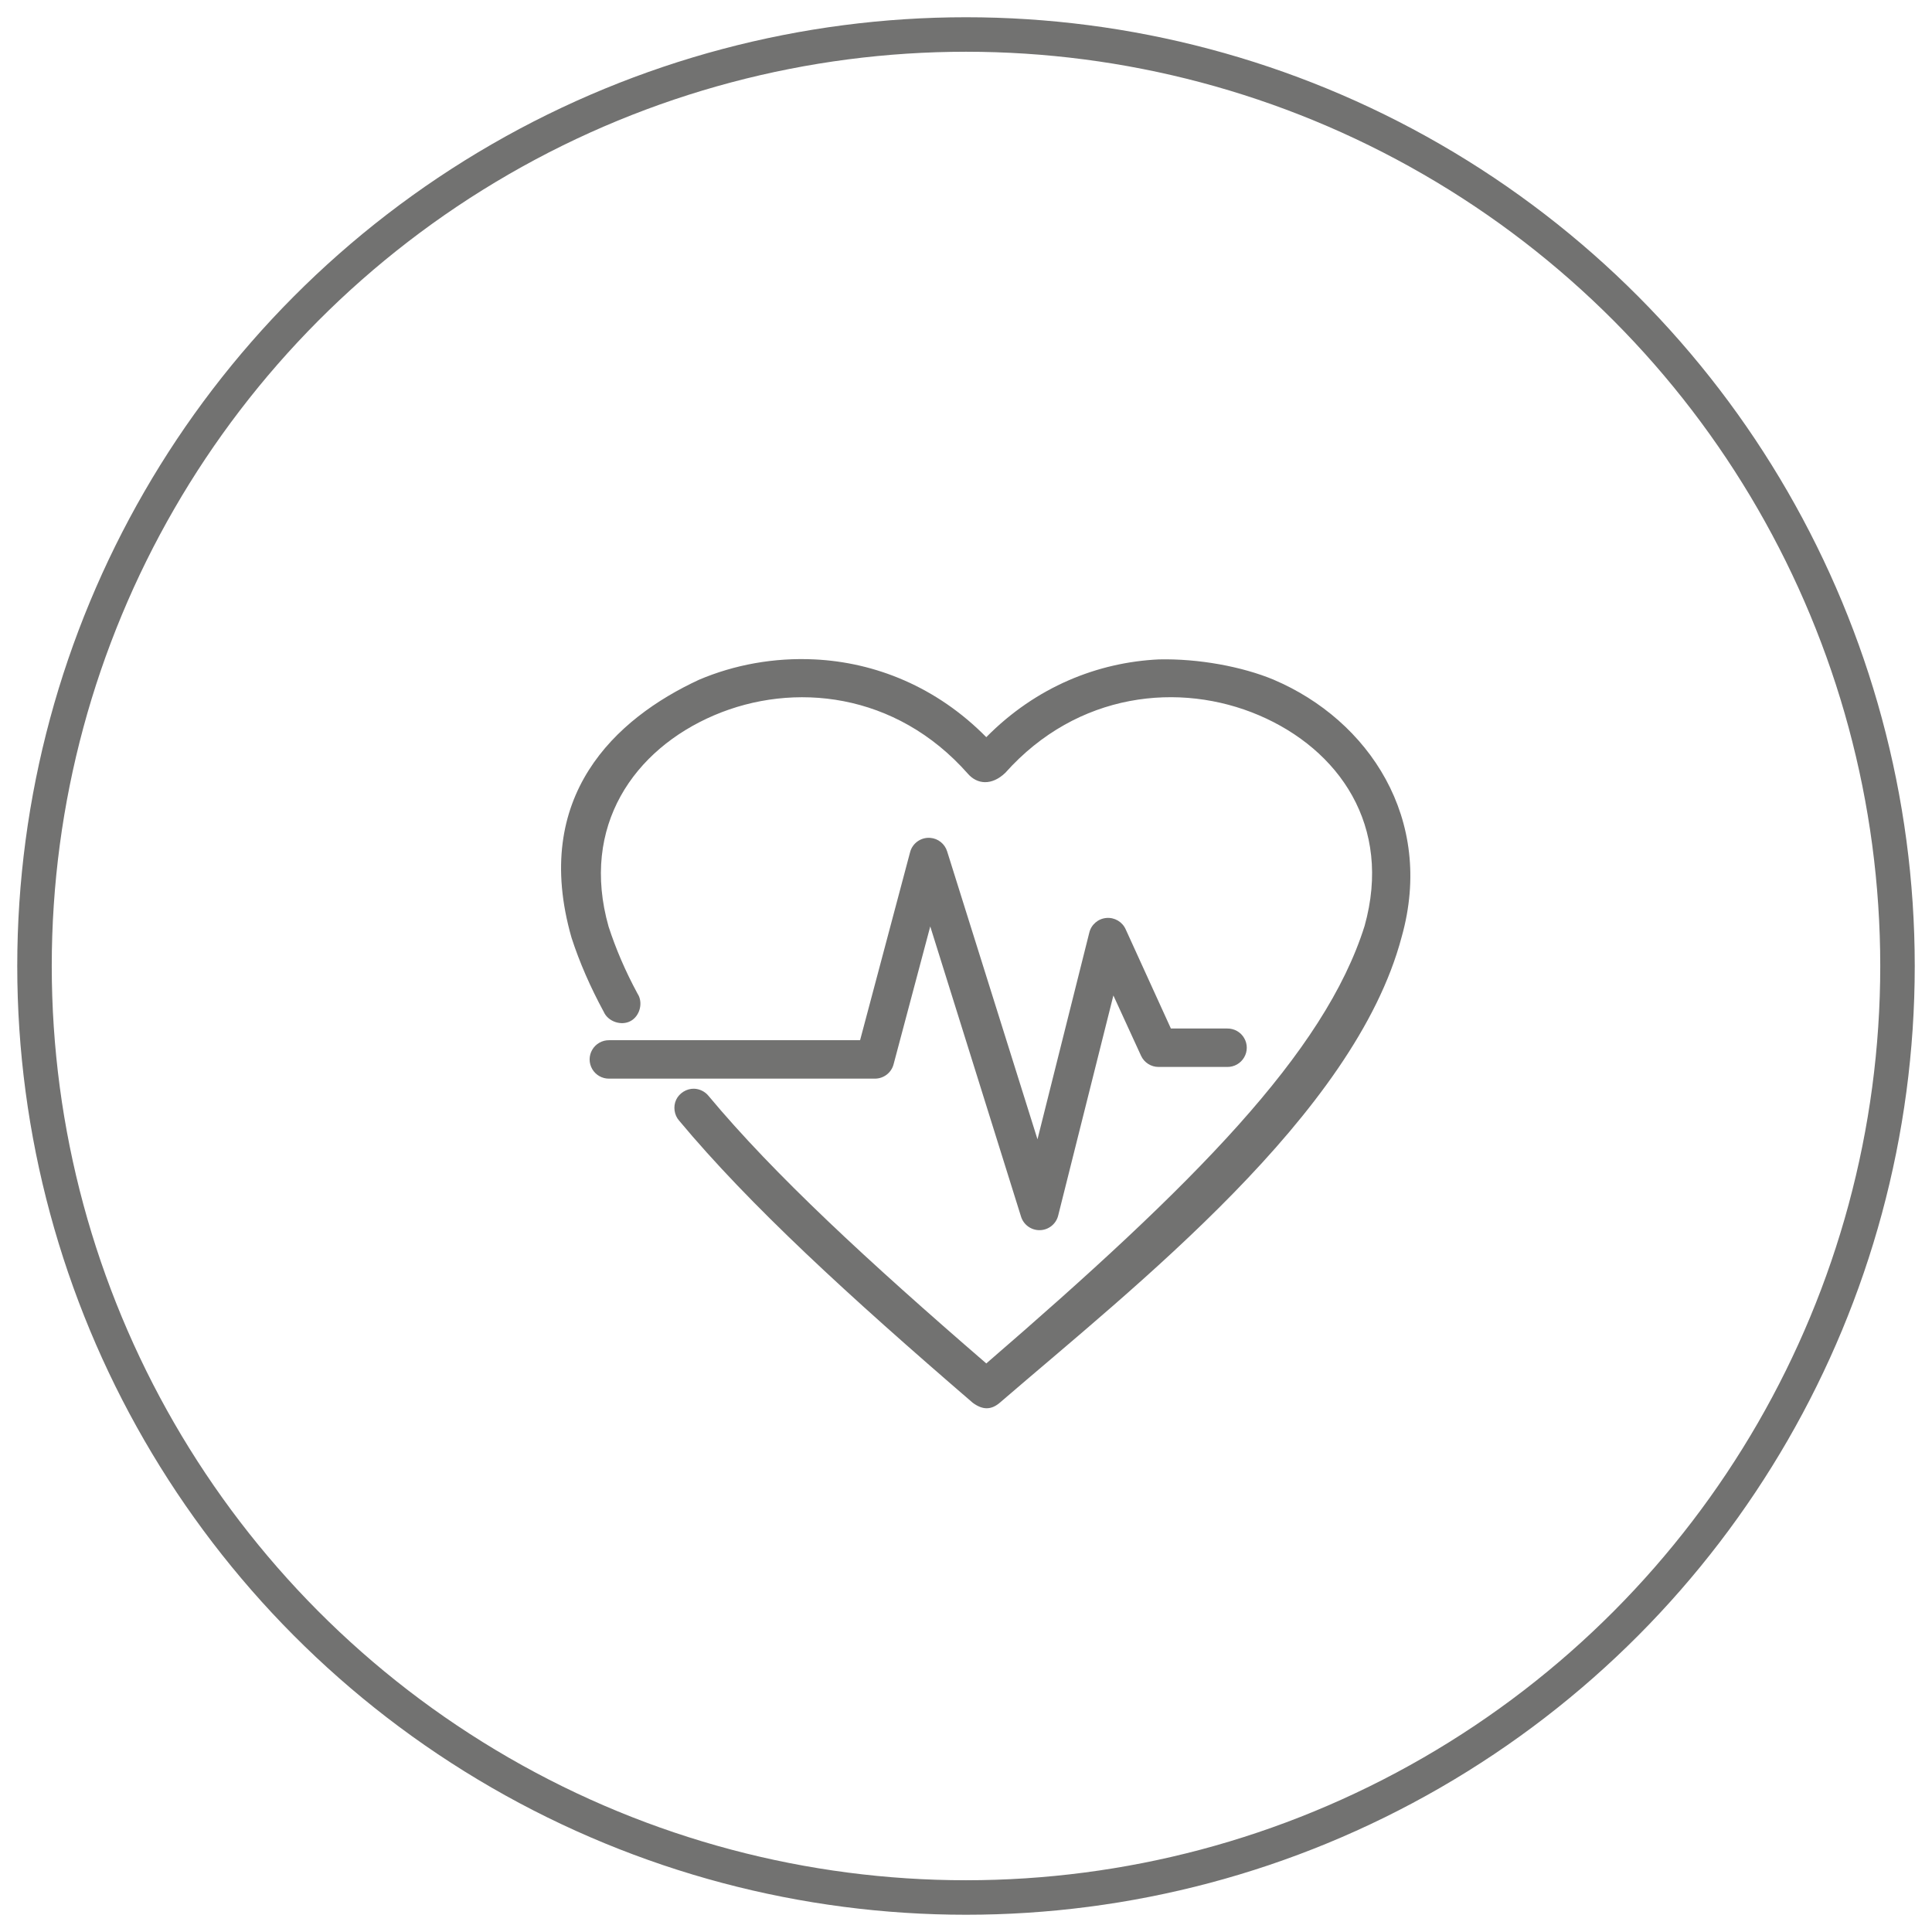
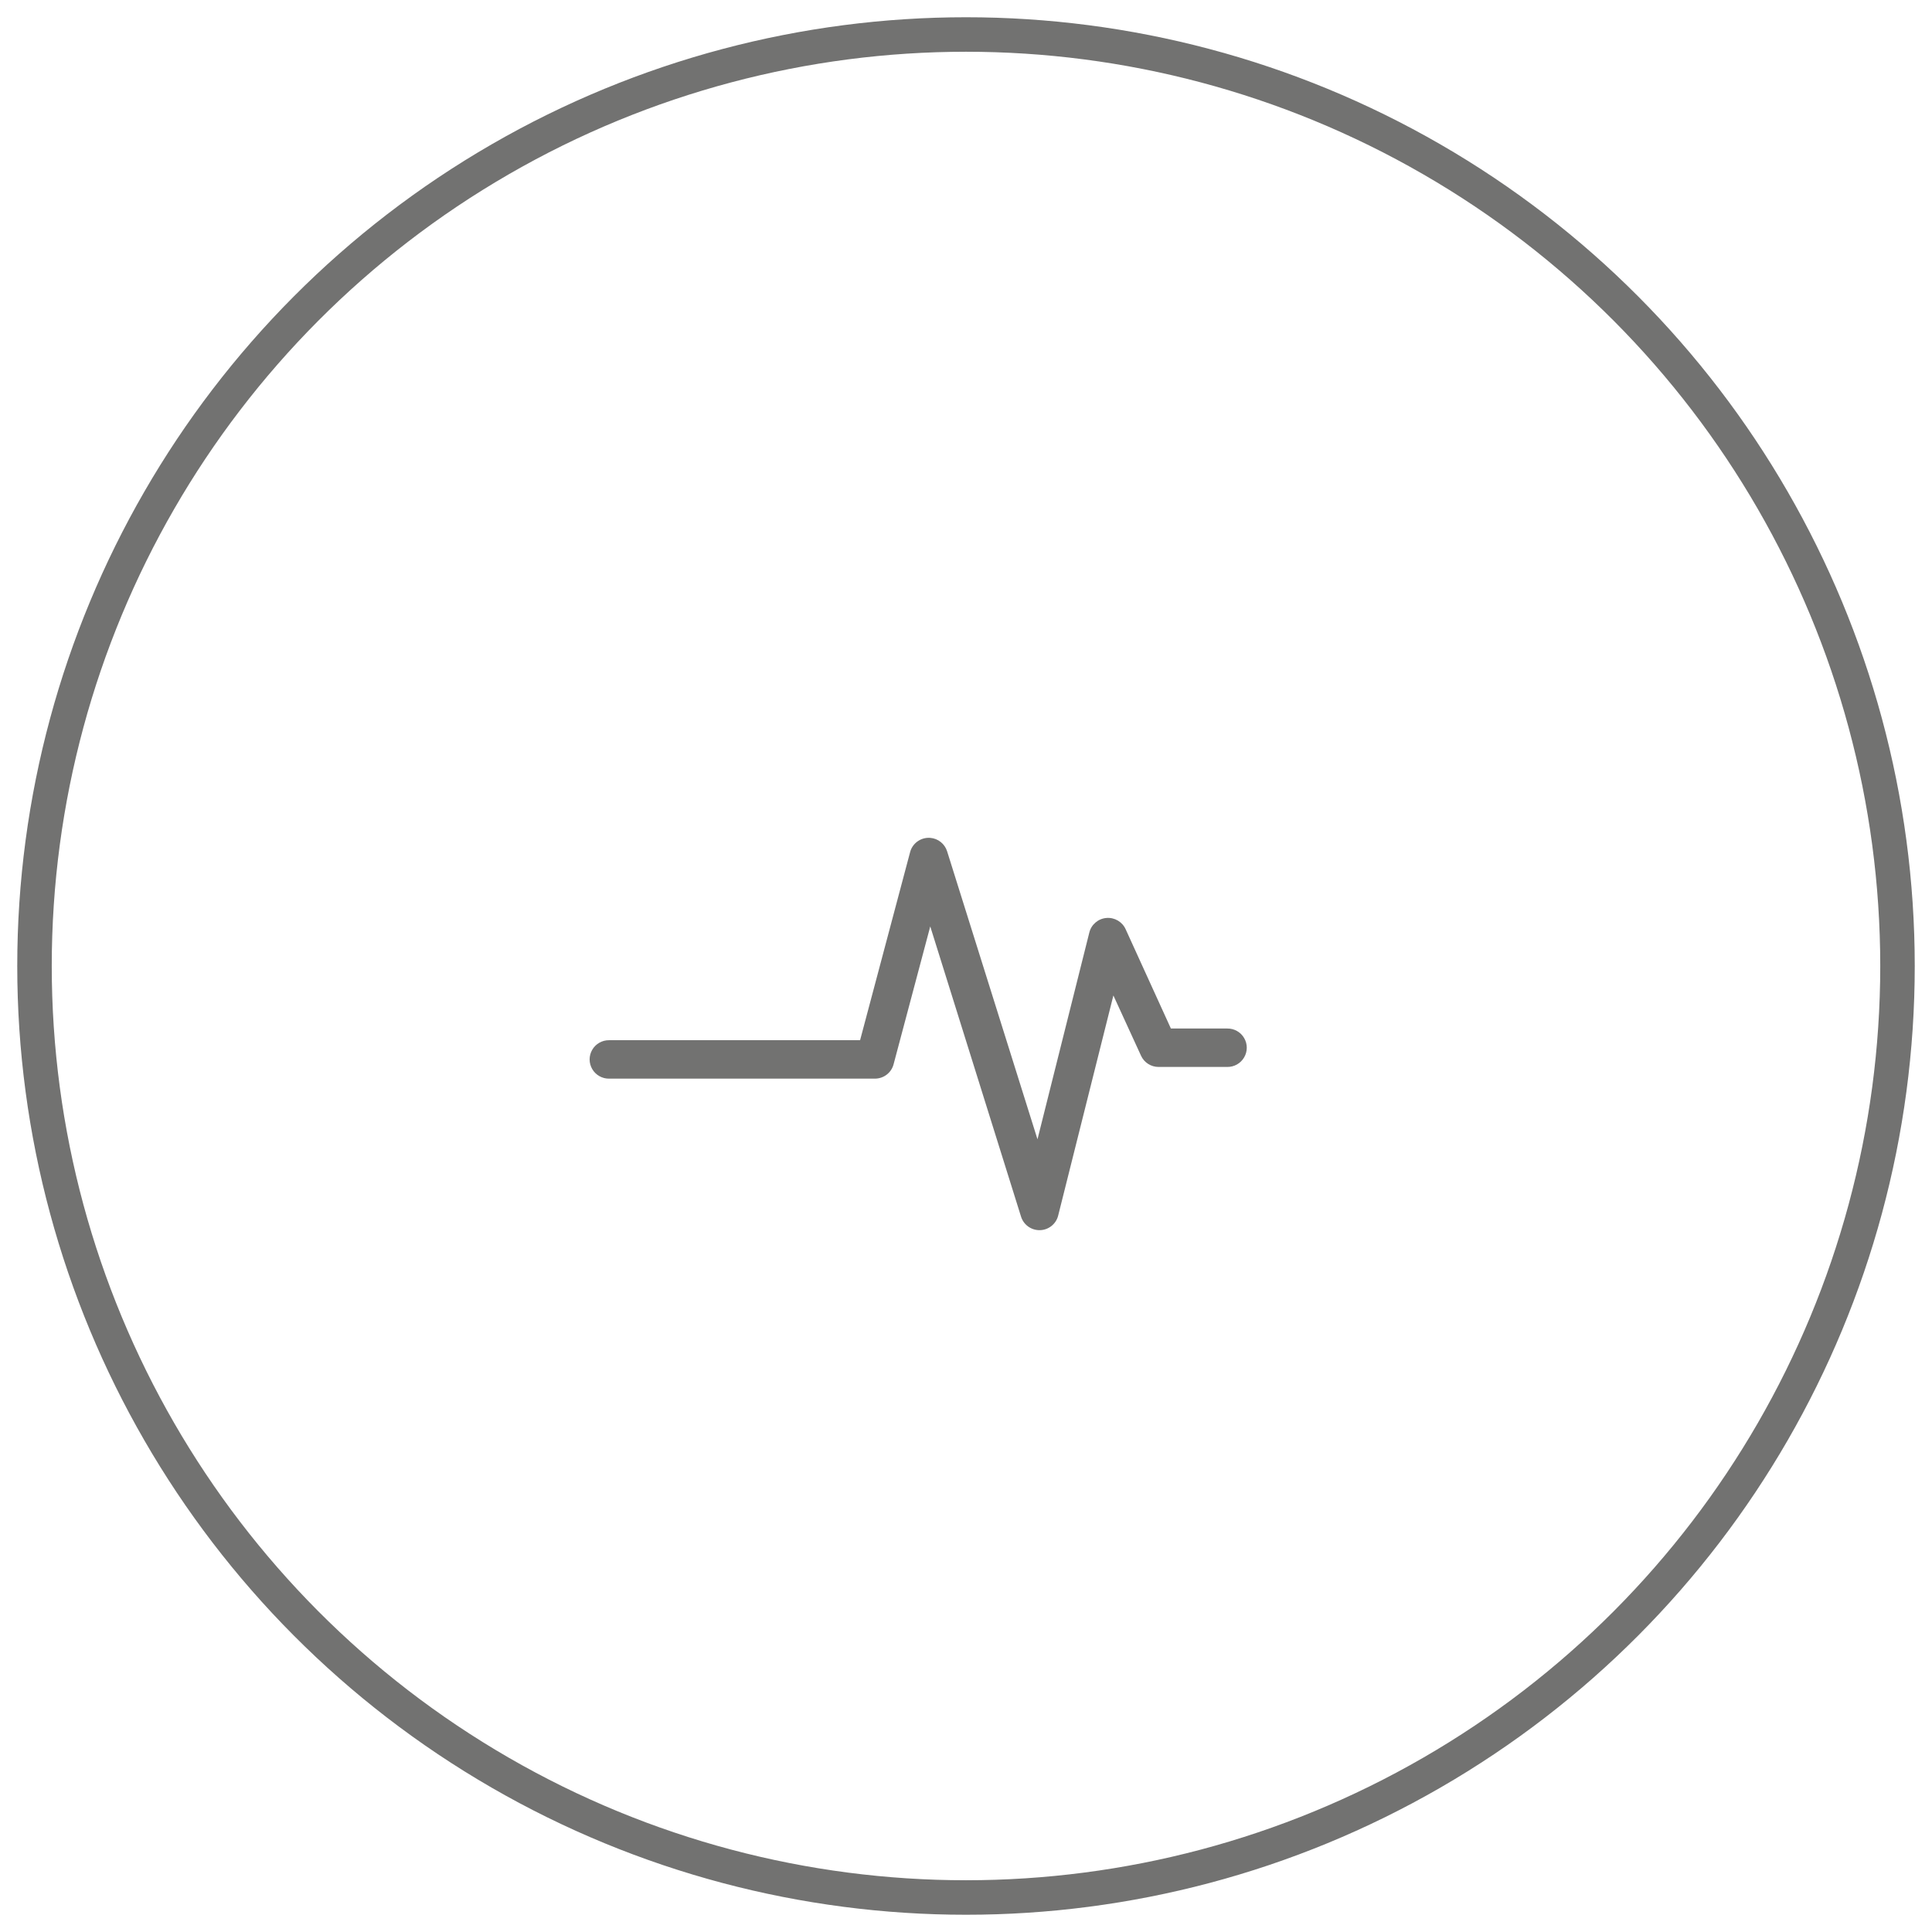
<svg xmlns="http://www.w3.org/2000/svg" width="56px" height="56px" viewBox="0 0 56 56" version="1.1">
  <title>Group 5</title>
  <g id="Page-1" stroke="none" stroke-width="1" fill="none" fill-rule="evenodd">
    <g id="check-up_02" transform="translate(-162, -1282)">
      <g id="Group-5" transform="translate(163, 1283)">
        <g id="Group-3" stroke="#727271">
          <circle id="Oval" cx="27" cy="27" r="27" />
        </g>
        <g id="noun_heartbeat_1201104" transform="translate(15, 18)" fill="#727271" fill-rule="nonzero">
          <g id="Group">
            <path d="M10.964,5.286 C11.192,5.304 11.385,5.459 11.453,5.677 L14.072,14.023 L15.573,8.036 C15.628,7.802 15.827,7.629 16.067,7.608 C16.307,7.586 16.533,7.72 16.63,7.94 L17.939,10.812 L19.572,10.812 C19.773,10.809 19.961,10.914 20.062,11.088 C20.164,11.261 20.164,11.476 20.062,11.649 C19.961,11.823 19.773,11.929 19.572,11.926 L17.581,11.926 C17.364,11.926 17.166,11.8 17.075,11.604 L16.272,9.854 L14.674,16.225 C14.617,16.473 14.398,16.651 14.143,16.657 C13.888,16.663 13.661,16.496 13.591,16.251 L10.964,7.853 L9.899,11.856 C9.832,12.099 9.61,12.266 9.357,12.265 L1.657,12.265 C1.456,12.268 1.268,12.162 1.167,11.989 C1.065,11.815 1.065,11.601 1.167,11.427 C1.268,11.254 1.456,11.148 1.657,11.151 L8.93,11.151 L10.379,5.703 C10.446,5.441 10.693,5.265 10.964,5.286 L10.964,5.286 Z" id="Path" />
-             <path d="M20.925,0.705 C23.665,1.873 25.595,4.736 24.626,8.163 C23.263,13.316 16.875,18.299 12.998,21.643 C12.731,21.881 12.478,21.869 12.195,21.66 C8.595,18.56 5.729,15.934 3.683,13.48 C3.541,13.318 3.507,13.071 3.599,12.876 C3.691,12.682 3.904,12.551 4.119,12.557 C4.28,12.562 4.438,12.641 4.538,12.766 C6.442,15.05 9.165,17.563 12.588,20.52 C18.608,15.325 22.394,11.522 23.553,7.84 C24.365,4.935 22.812,2.722 20.488,1.731 C18.205,0.758 15.234,1.052 13.138,3.402 C12.75,3.773 12.328,3.741 12.055,3.428 C9.963,1.058 6.994,0.755 4.704,1.731 C2.377,2.724 0.816,4.944 1.64,7.858 C1.848,8.496 2.121,9.139 2.478,9.799 C2.649,10.055 2.551,10.448 2.279,10.595 C2.008,10.743 1.624,10.611 1.5,10.329 C1.112,9.612 0.798,8.896 0.566,8.18 C-0.608,4.08 1.84,1.826 4.259,0.704 C5.286,0.266 6.441,0.057 7.603,0.113 C9.361,0.196 11.146,0.904 12.588,2.367 C14.034,0.902 15.829,0.196 17.59,0.113 C18.738,0.087 20.001,0.319 20.925,0.704 L20.925,0.705 Z" id="Path" />
          </g>
        </g>
      </g>
    </g>
  </g>
</svg>